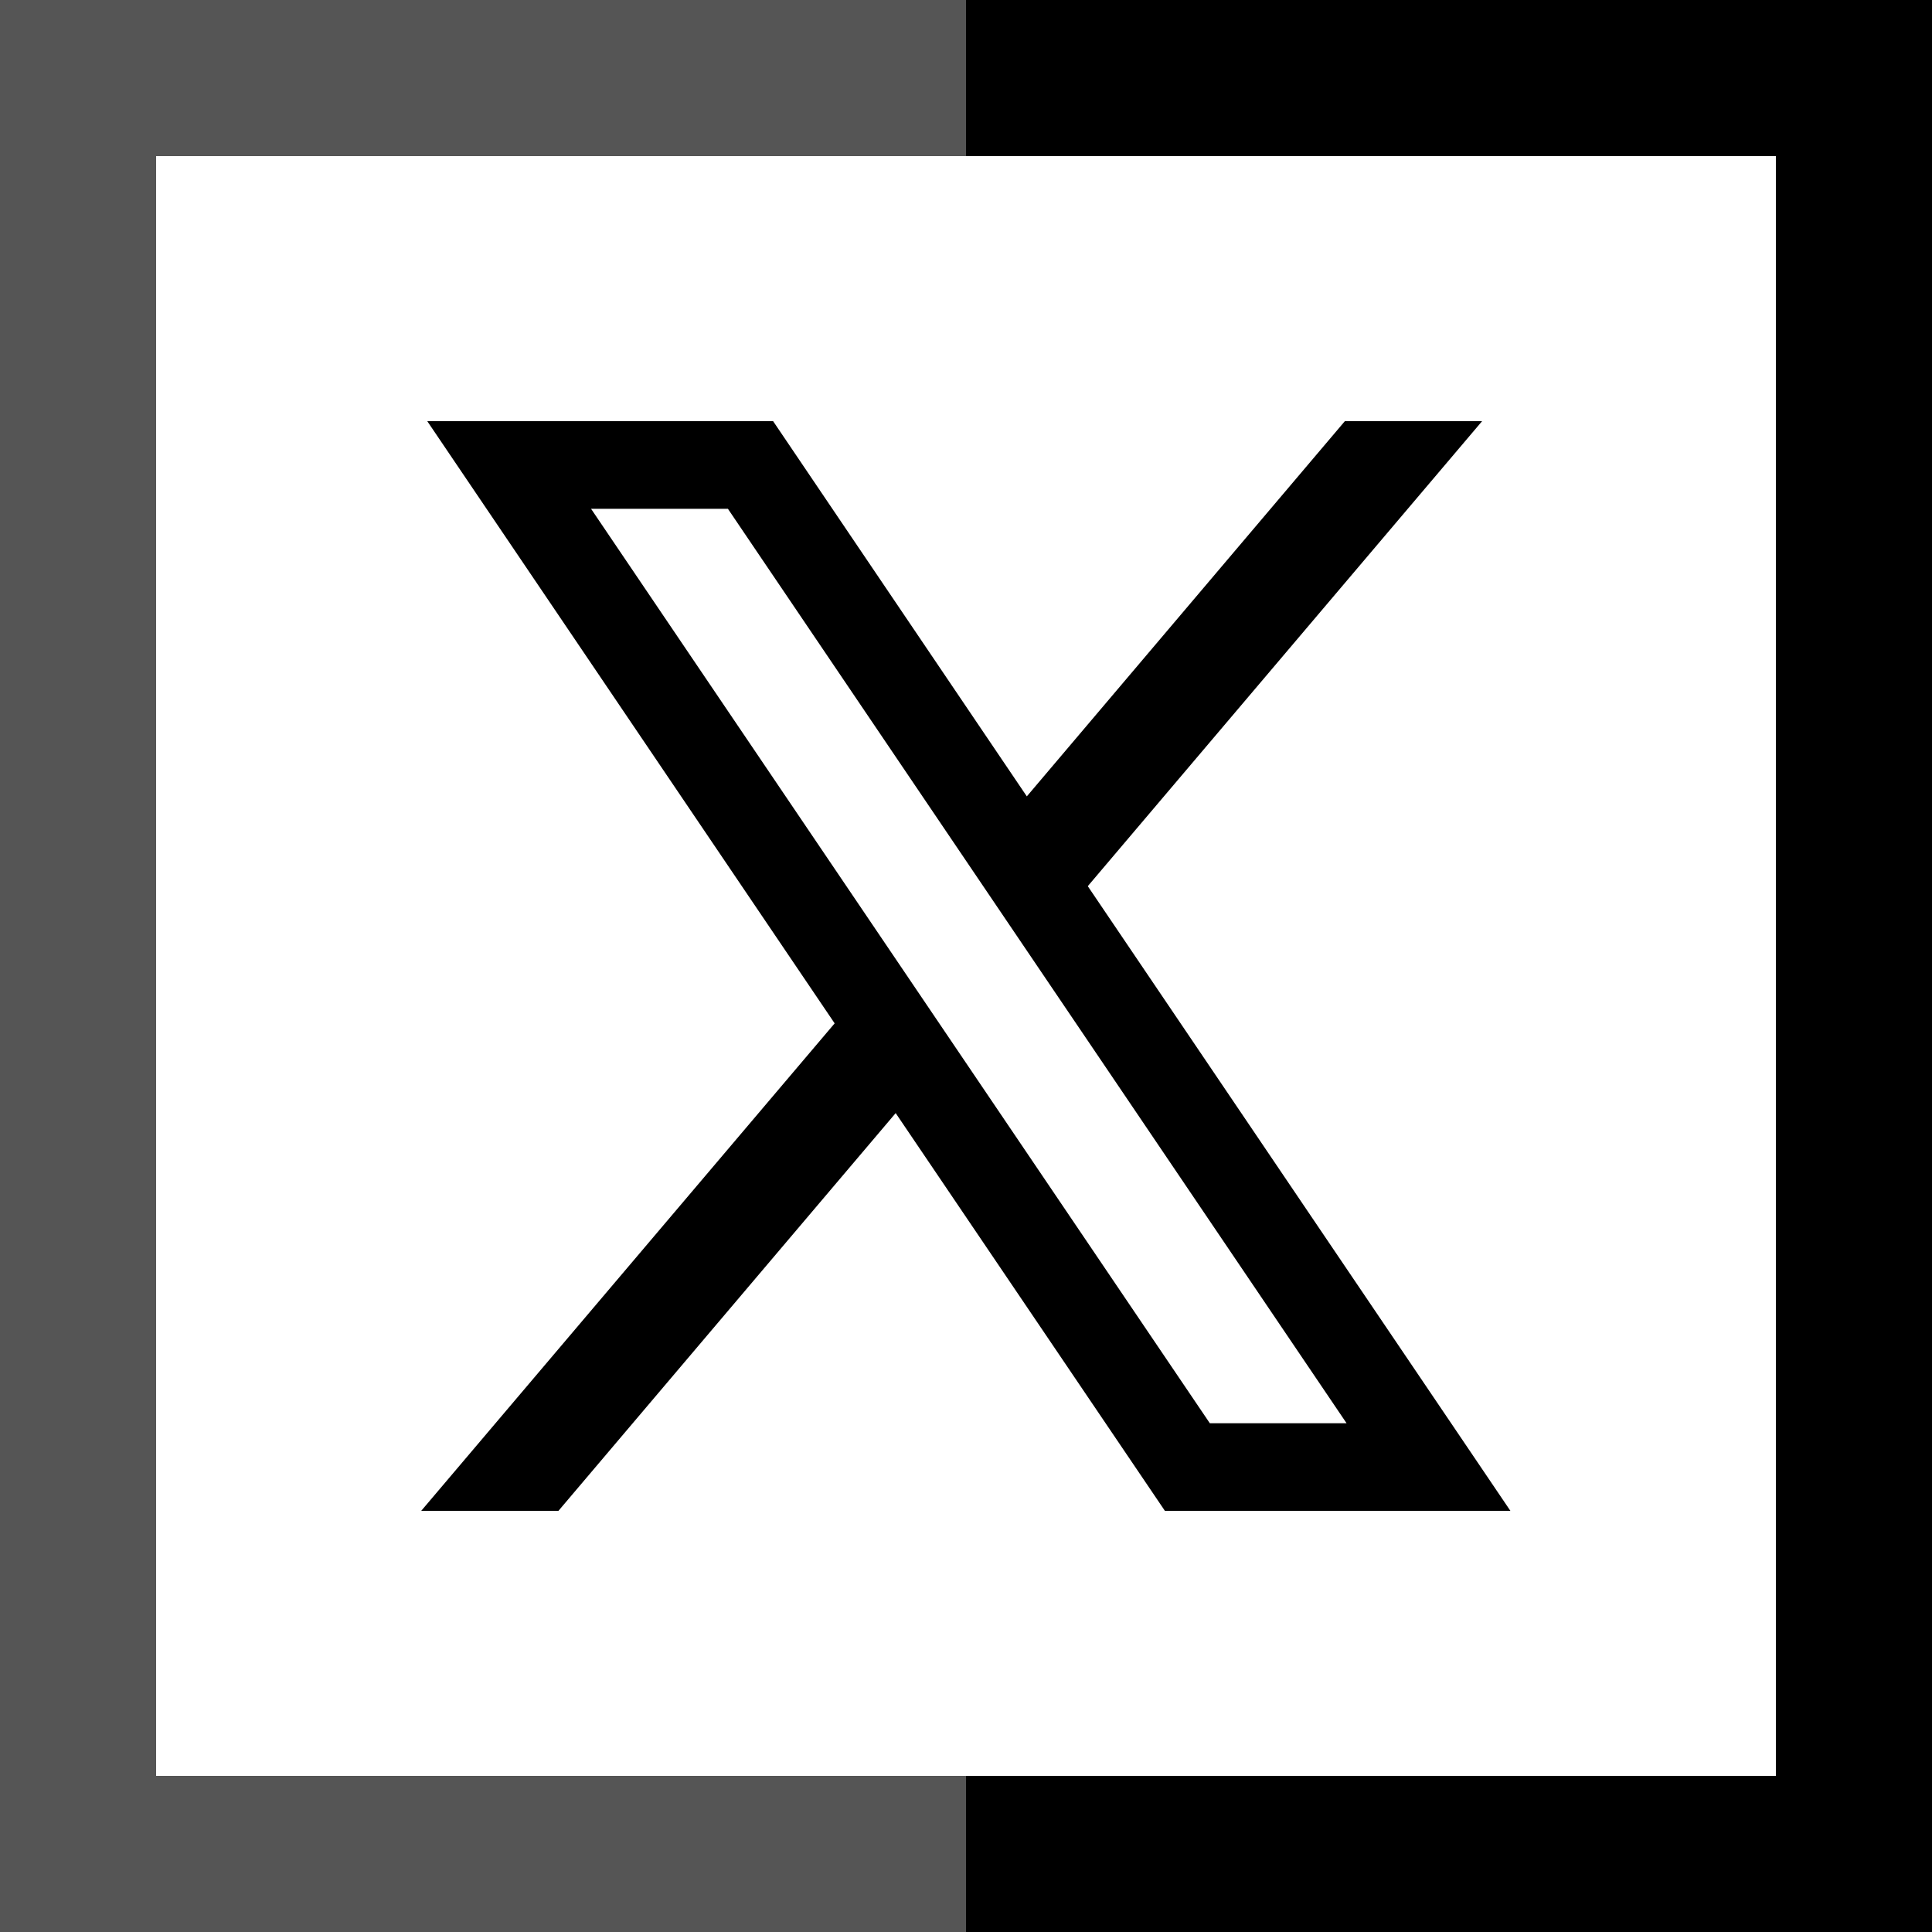
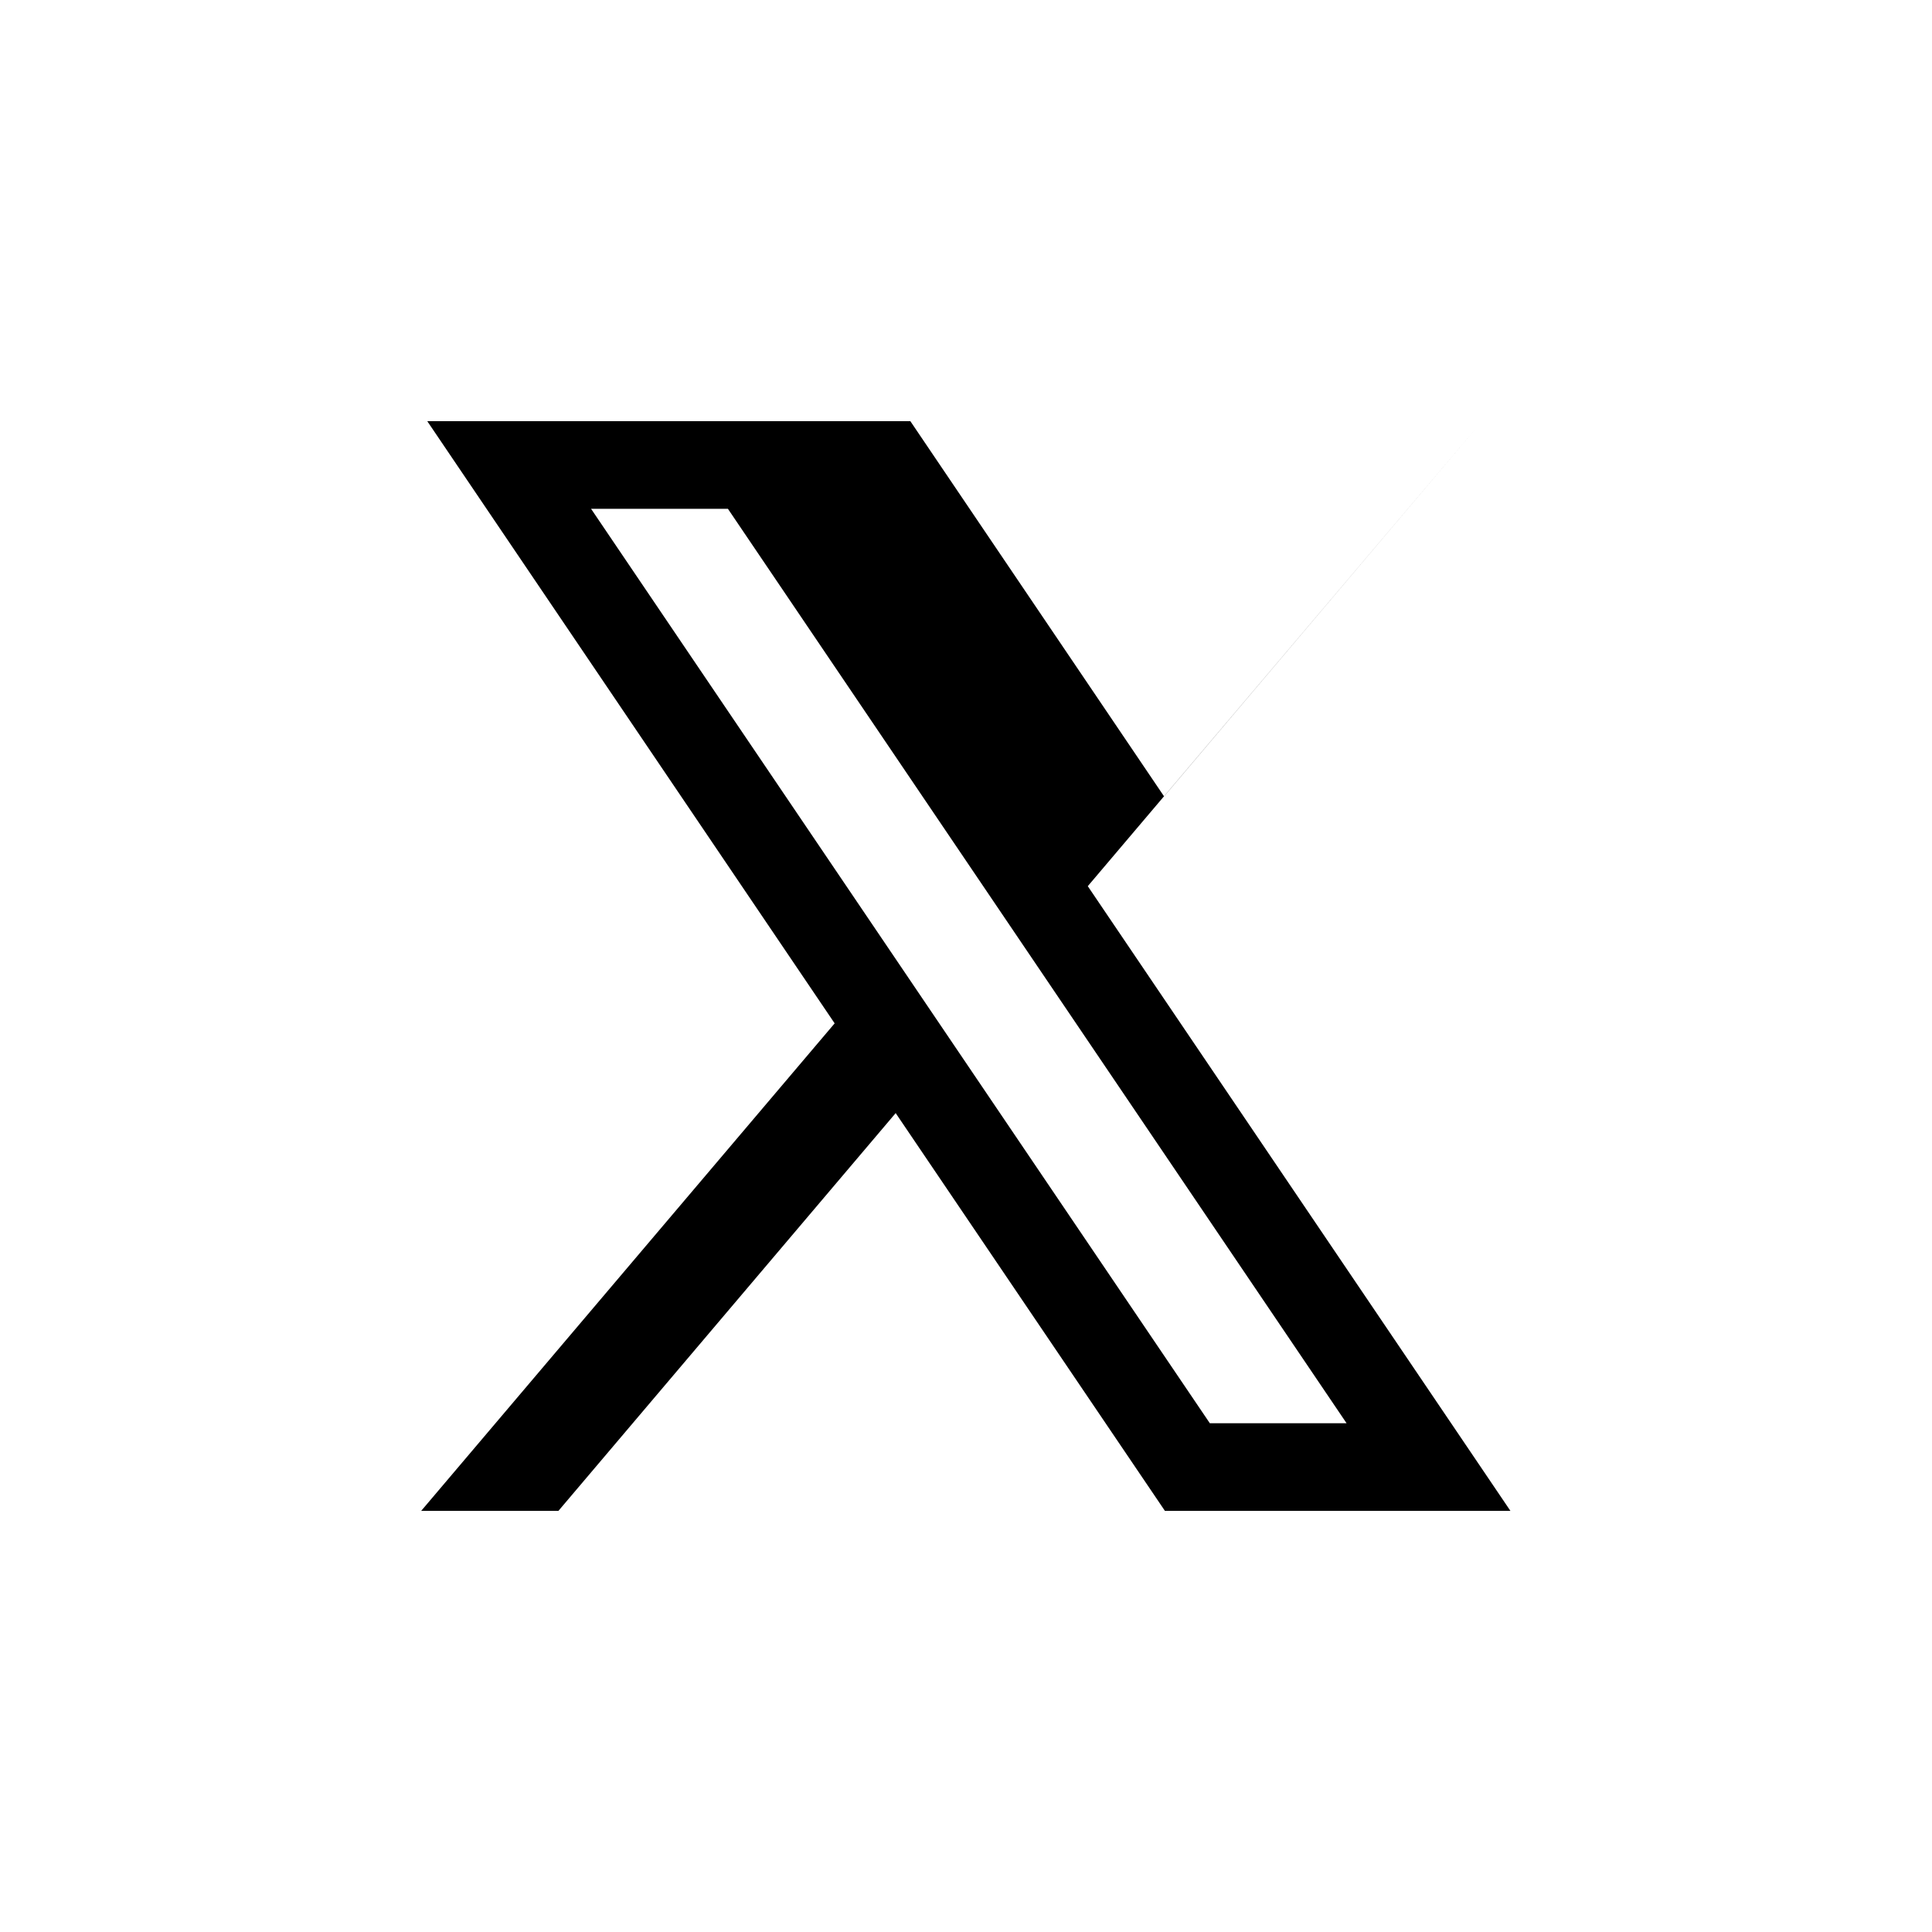
<svg xmlns="http://www.w3.org/2000/svg" version="1.1" id="Layer_1" x="0px" y="0px" viewBox="0 0 495 495" style="enable-background:new 0 0 495 495;" xml:space="preserve">
  <g>
-     <polygon style="fill:#000000;" points="247.5,0 247.5,40 455,40 455,455 247.5,455 247.5,495 495,495 495,0  " />
-     <polygon style="fill:#555555;" points="40,455 40,40 247.5,40 247.5,0 0,0 0,495 247.5,495 247.5,455  " />
-   </g>
+     </g>
  <g>
-     <path d="M21.742 21.75l-7.563-11.179 7.056-8.321h-2.456l-5.691 6.714-4.54-6.714H2.359l7.29 10.776L2.25 21.75h2.456l6.035-7.118 4.818 7.118h6.191-.008zM7.739 3.818L18.81 20.182h-2.447L5.29 3.818h2.447z" transform="matrix(14.317, 0, 0, 14.317, 75.702, 75.702)" />
+     <path d="M21.742 21.75l-7.563-11.179 7.056-8.321l-5.691 6.714-4.54-6.714H2.359l7.29 10.776L2.25 21.75h2.456l6.035-7.118 4.818 7.118h6.191-.008zM7.739 3.818L18.81 20.182h-2.447L5.29 3.818h2.447z" transform="matrix(14.317, 0, 0, 14.317, 75.702, 75.702)" />
  </g>
</svg>